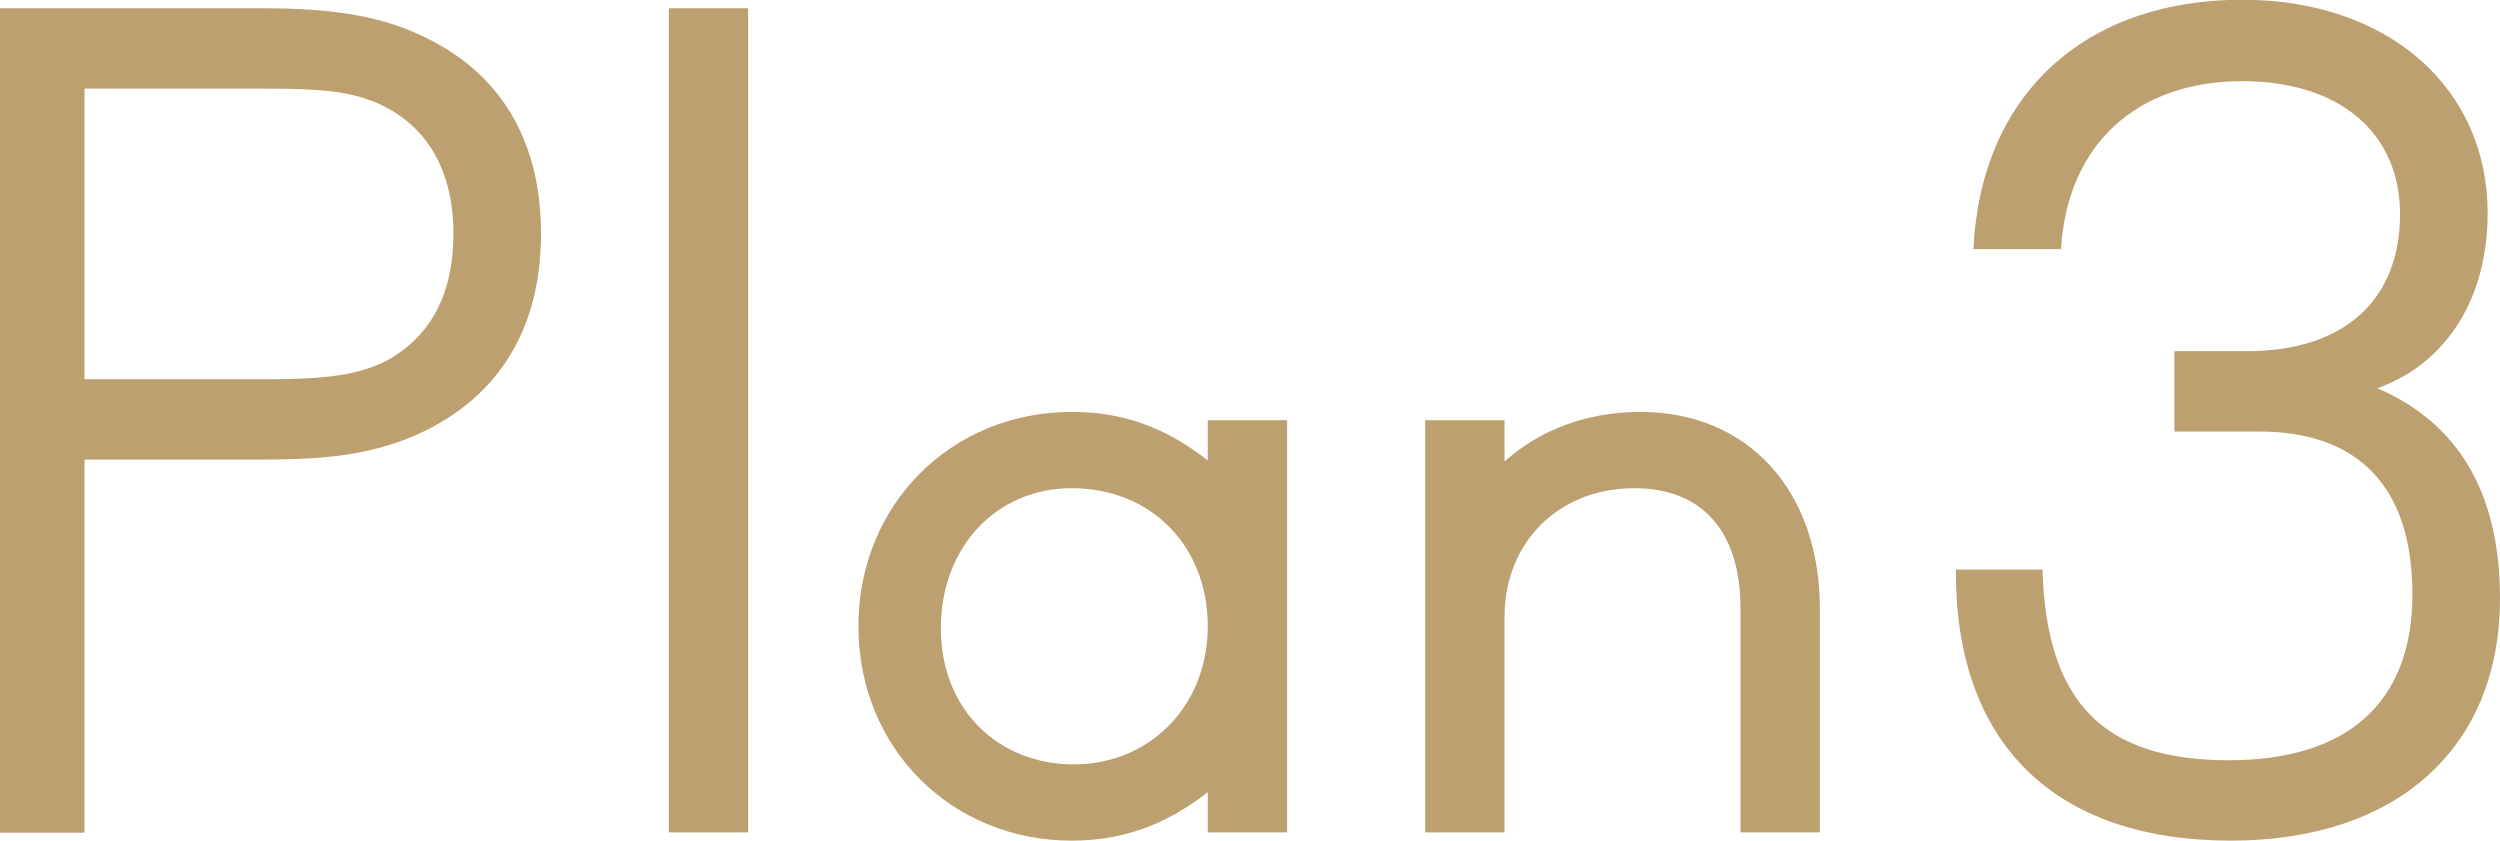
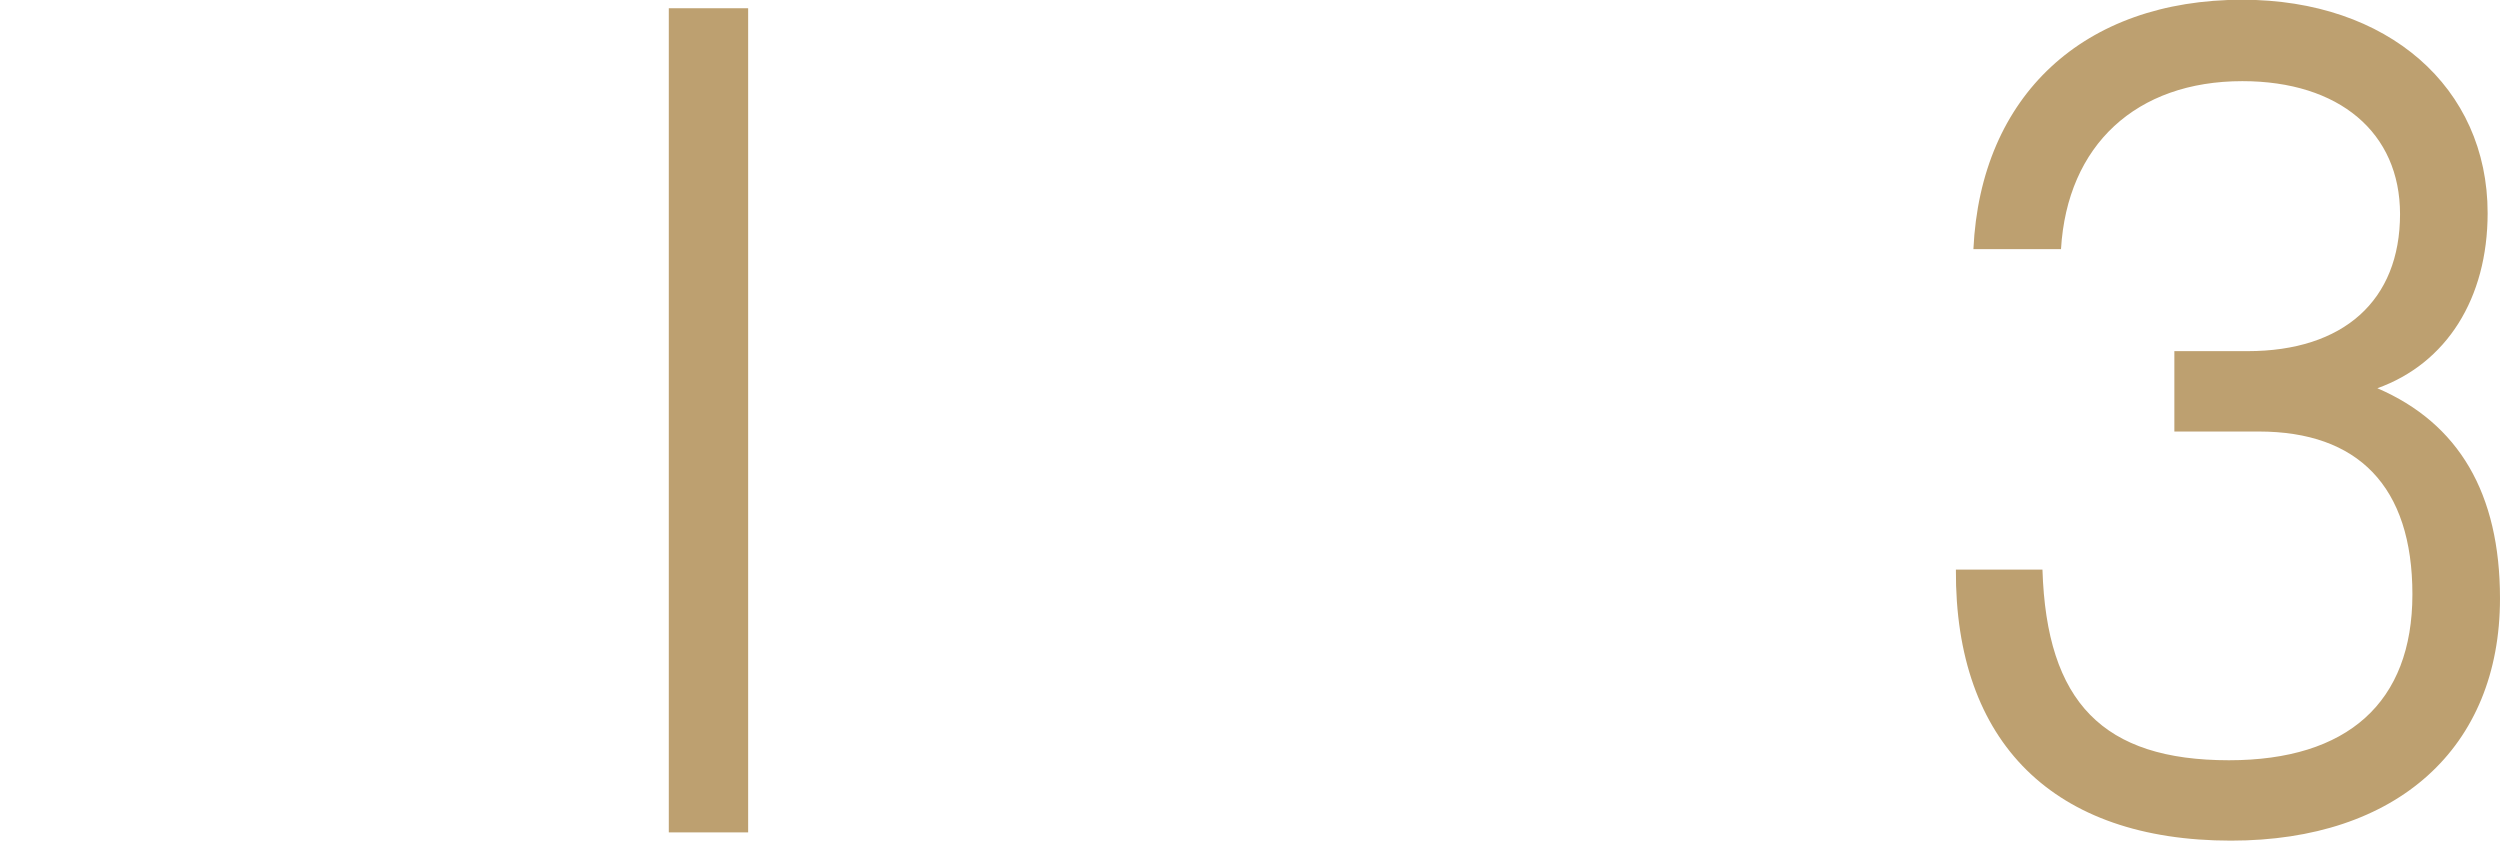
<svg xmlns="http://www.w3.org/2000/svg" id="_イヤー_2" data-name="レイヤー 2" viewBox="0 0 97.04 32.63">
  <defs>
    <style>
      .cls-1 {
        fill: #bda070;
      }
    </style>
  </defs>
  <g id="_字" data-name="文字">
    <g>
-       <path class="cls-1" d="M15.88,17c-1.64,.64-3.16,.84-5.76,.84H3.28v14.48H0V.32H10.12c2.92,0,4.8,.32,6.52,1.2,2.88,1.44,4.36,4.04,4.36,7.56,0,3.84-1.8,6.56-5.12,7.92Zm-1.24-13c-1.04-.44-2.12-.56-4.24-.56H3.28V14.72h7.12c2.24,0,3.56-.16,4.68-.76,1.68-.96,2.52-2.6,2.52-4.88,0-2.48-1.04-4.24-2.96-5.08Z" />
      <path class="cls-1" d="M25.96,32.31V.32h3.08v31.99h-3.08Z" />
-       <path class="cls-1" d="M46.88,32.31v-1.56c-1.64,1.28-3.32,1.88-5.28,1.88-4.68,0-8.28-3.6-8.28-8.32s3.6-8.32,8.28-8.32c2,0,3.64,.6,5.28,1.88v-1.56h3.08v16h-3.08Zm-5.28-13.36c-2.92,0-5.08,2.28-5.08,5.44s2.24,5.28,5.16,5.28,5.2-2.24,5.2-5.36-2.2-5.36-5.28-5.36Z" />
-       <path class="cls-1" d="M67.56,32.31v-8.68c0-3-1.48-4.68-4.12-4.68-2.92,0-5.04,2.08-5.04,5v8.36h-3.08v-16h3.08v1.6c1.4-1.24,3.2-1.92,5.28-1.92,4.16,0,6.96,3.04,6.96,7.64v8.68h-3.08Z" />
      <path class="cls-1" d="M86.6,32.63c-6.88,0-10.72-3.8-10.68-10.52h3.36c.16,5.16,2.36,7.4,7.24,7.4,4.6,0,7.12-2.24,7.12-6.44s-2.12-6.32-5.96-6.32h-3.28v-3.12h2.84c3.72,0,5.92-1.96,5.92-5.32,0-3.16-2.36-5.16-6.12-5.16-4.12,0-6.8,2.48-7.04,6.52h-3.4c.28-5.96,4.28-9.68,10.44-9.68,5.64,0,9.52,3.4,9.52,8.28,0,3.32-1.6,5.84-4.28,6.8,3.16,1.36,4.76,4.08,4.76,8.16,0,5.8-4,9.4-10.44,9.4Z" />
    </g>
  </g>
</svg>